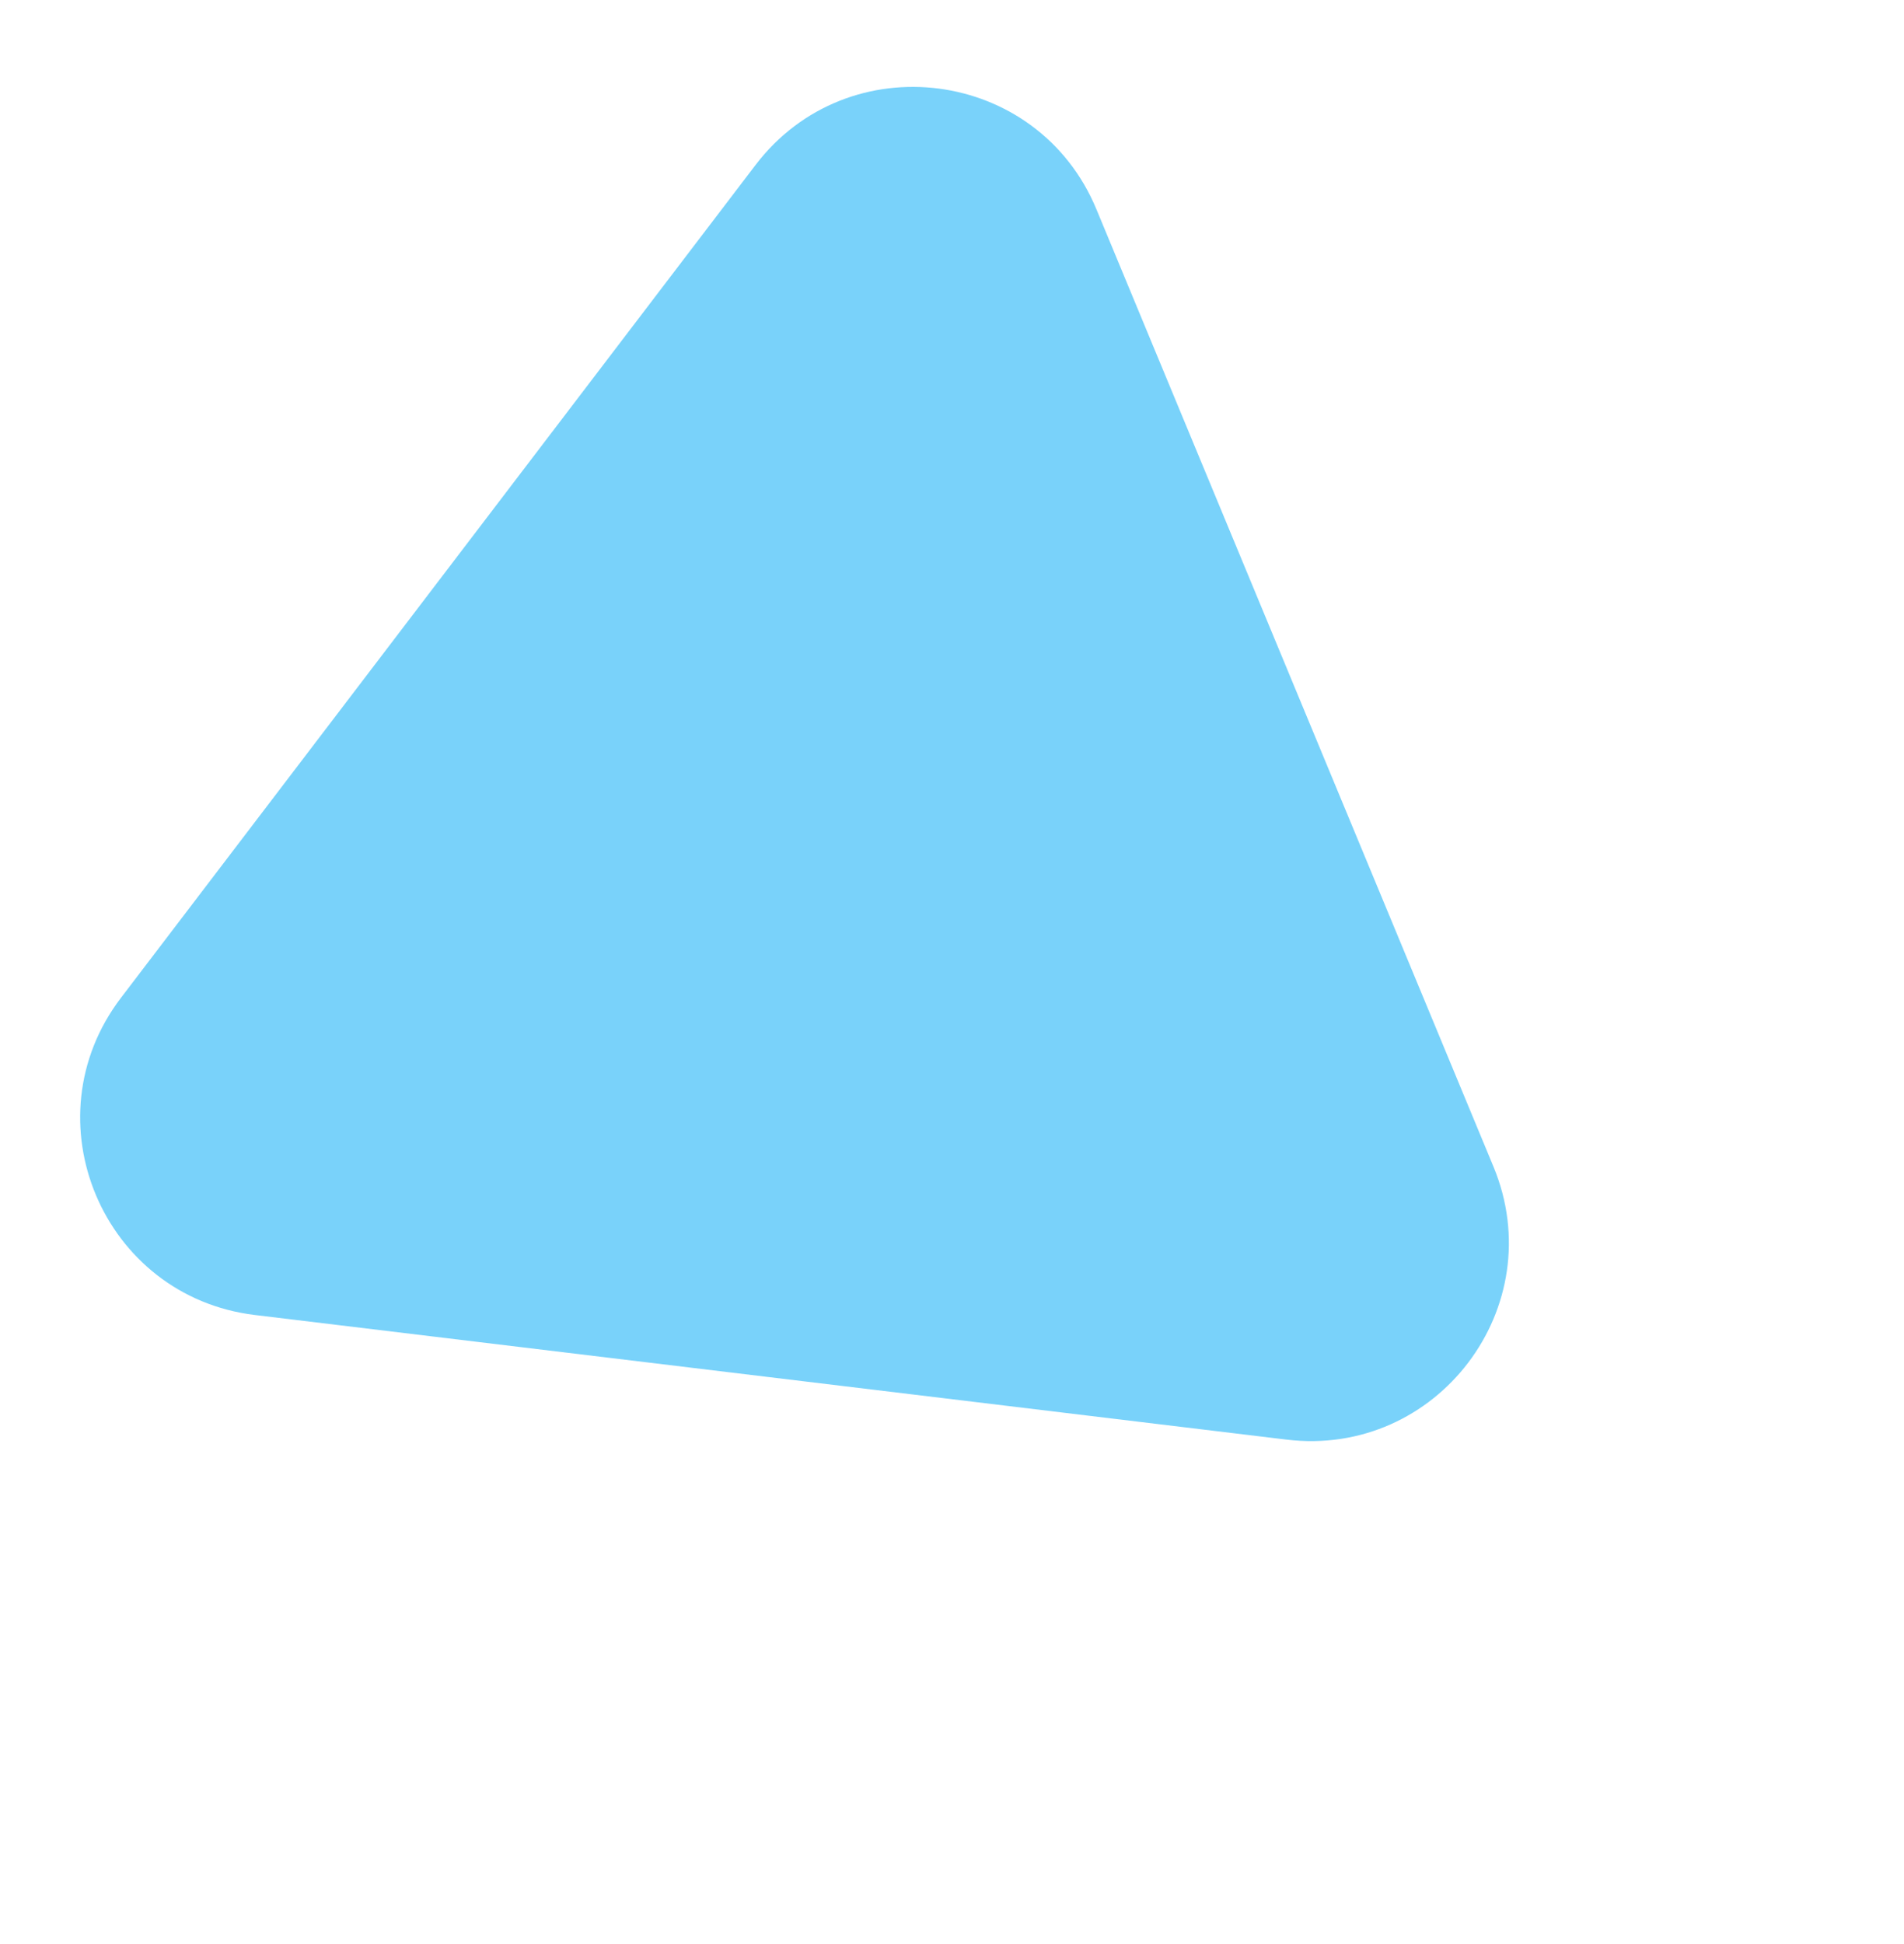
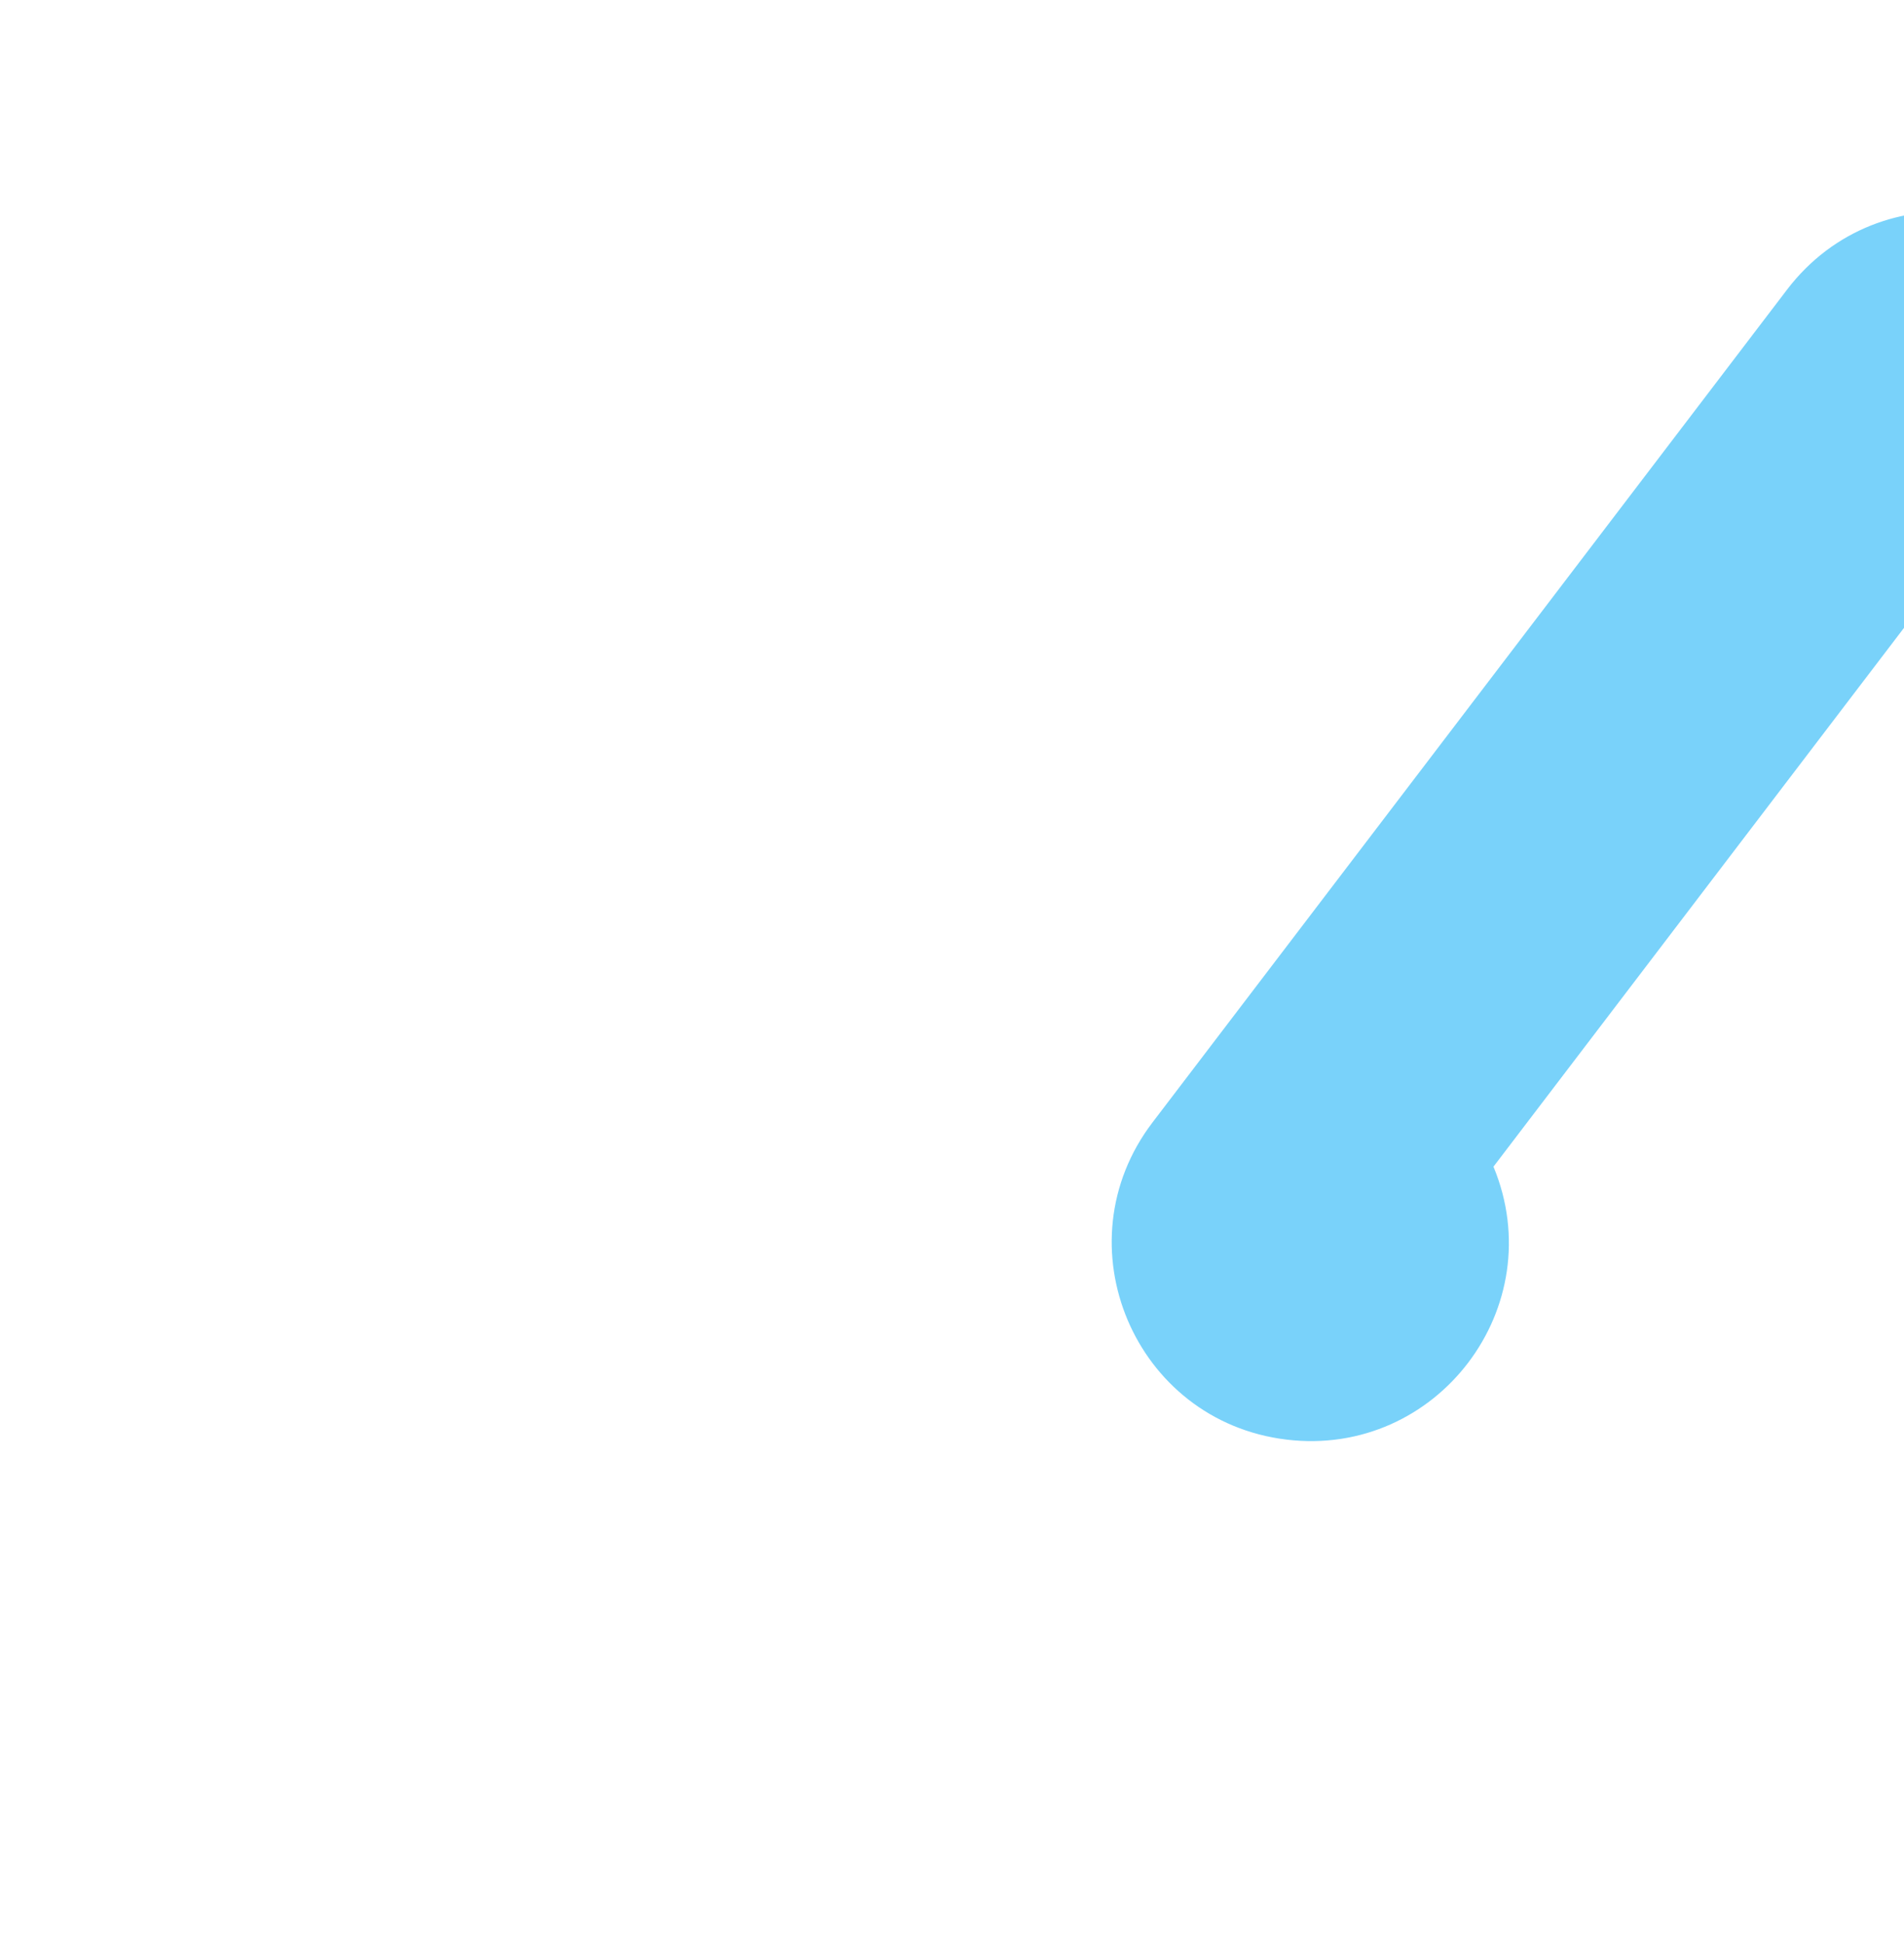
<svg xmlns="http://www.w3.org/2000/svg" width="192" height="196" viewBox="0 0 192 196" fill="none">
-   <path fill-rule="evenodd" clip-rule="evenodd" d="M150.602 117.623c5.864 14.137-5.677 29.353-20.872 27.518L25.708 132.579c-15.35-1.854-22.882-19.681-13.51-31.979l63.985-83.959c9.347-12.265 28.473-9.784 34.381 4.46z" fill="#58C7F8" fill-opacity=".8" />
+   <path fill-rule="evenodd" clip-rule="evenodd" d="M150.602 117.623c5.864 14.137-5.677 29.353-20.872 27.518c-15.35-1.854-22.882-19.681-13.51-31.979l63.985-83.959c9.347-12.265 28.473-9.784 34.381 4.46z" fill="#58C7F8" fill-opacity=".8" />
</svg>